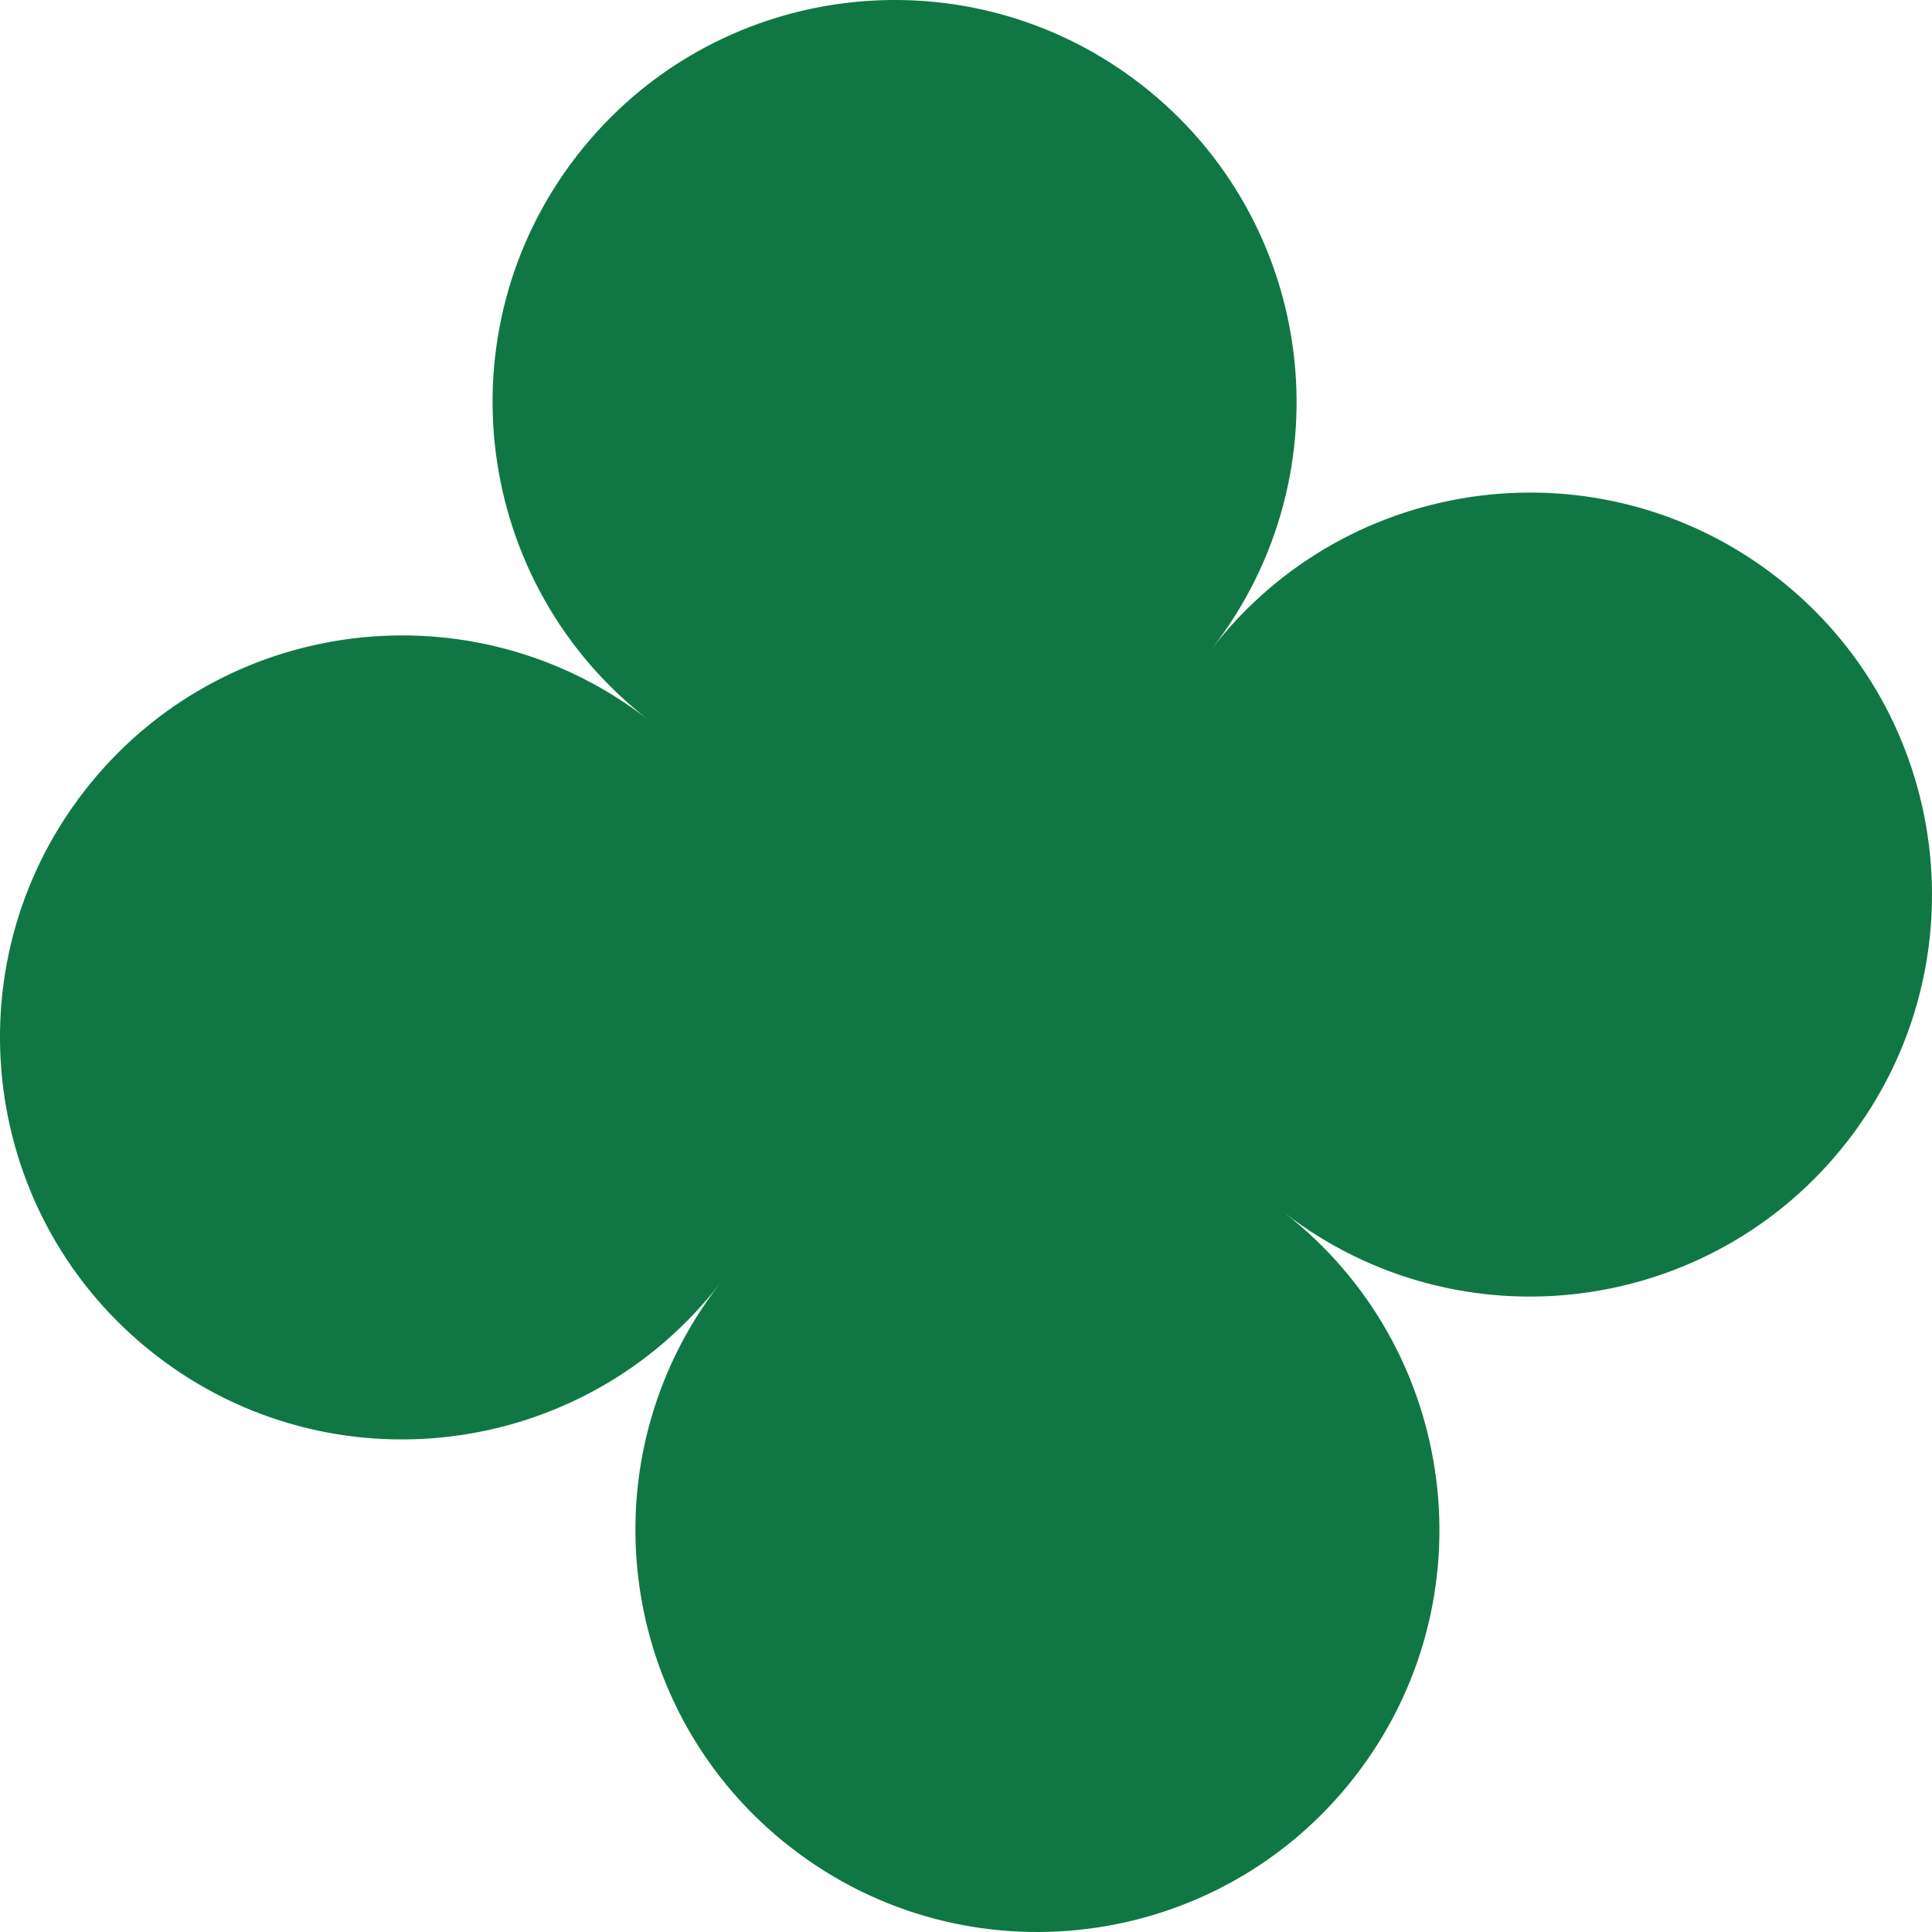
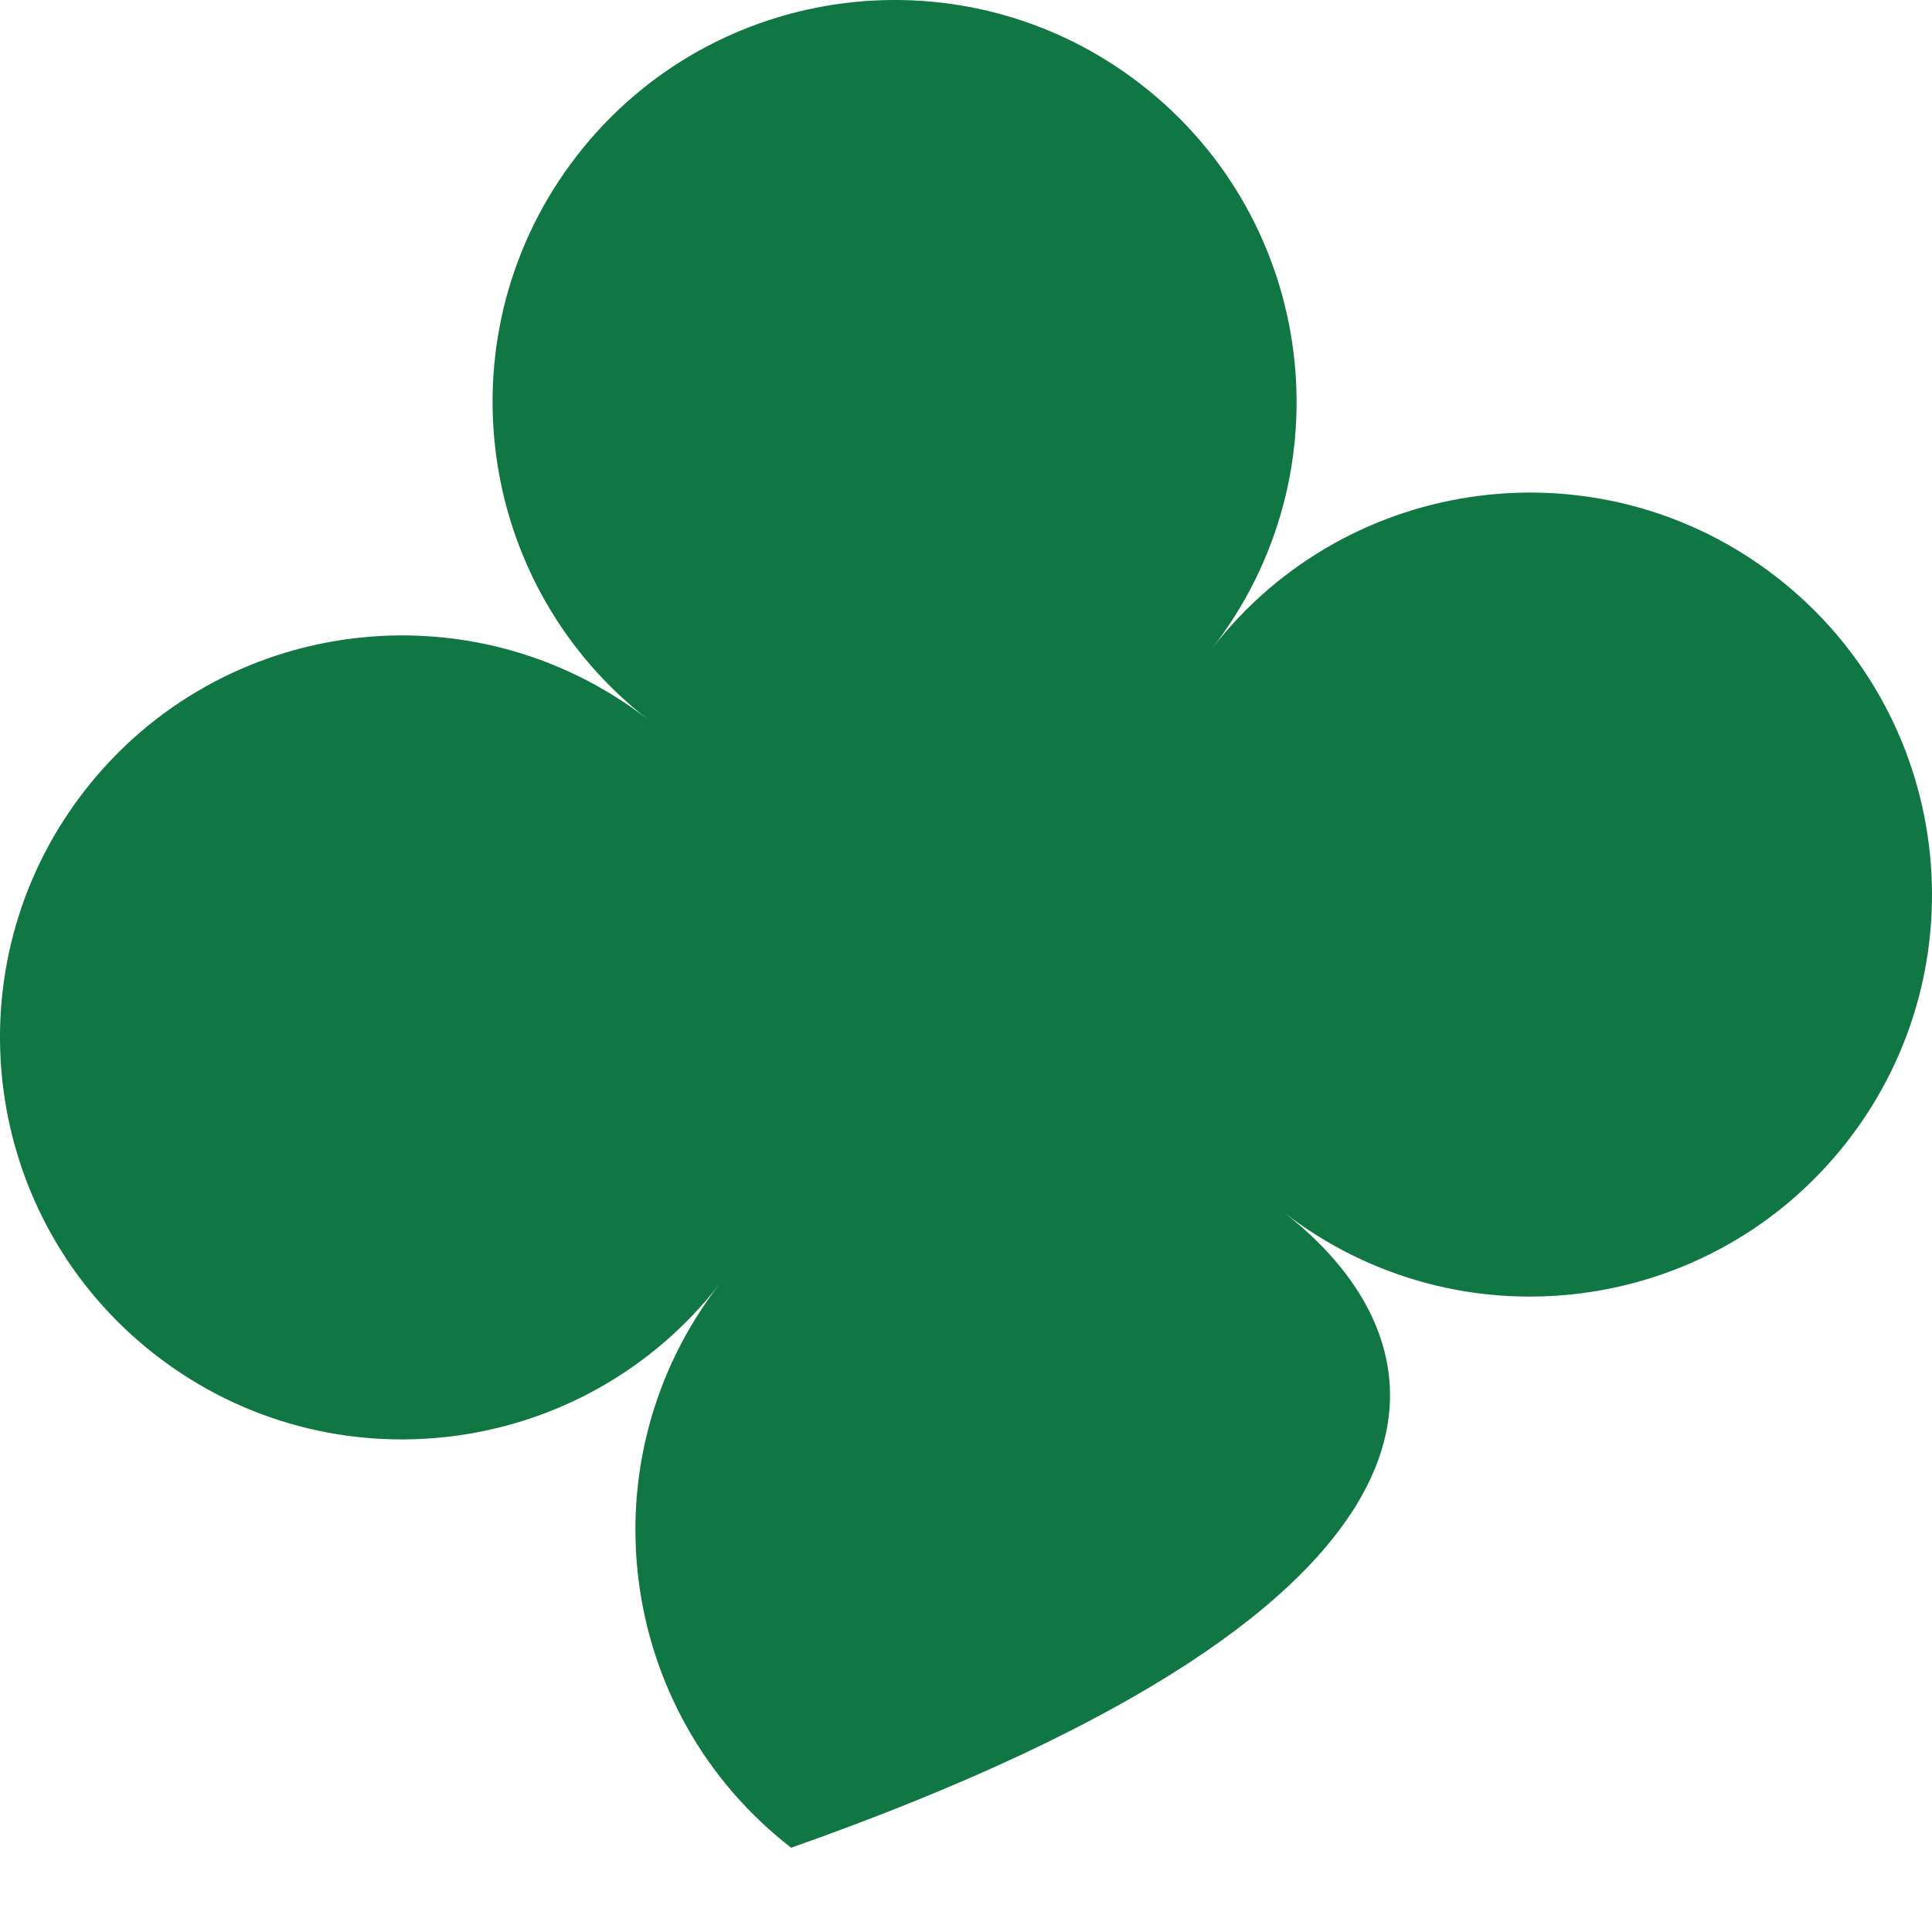
<svg xmlns="http://www.w3.org/2000/svg" width="26" height="26" viewBox="0 0 26 26" fill="none">
-   <path d="M1.134 10.647C-0.696 13.008 -0.266 16.406 2.096 18.237C4.457 20.067 7.855 19.637 9.686 17.276C7.855 19.637 8.285 23.035 10.647 24.866C13.008 26.696 16.406 26.266 18.237 23.904C20.067 21.543 19.637 18.145 17.276 16.314C19.637 18.145 23.035 17.715 24.866 15.353C26.696 12.992 26.266 9.594 23.904 7.763C21.543 5.933 18.145 6.363 16.314 8.724C18.145 6.363 17.715 2.965 15.353 1.134C12.992 -0.696 9.594 -0.266 7.763 2.096C5.933 4.457 6.363 7.855 8.724 9.686C6.363 7.855 2.965 8.285 1.134 10.647Z" fill="#107744" />
+   <path d="M1.134 10.647C-0.696 13.008 -0.266 16.406 2.096 18.237C4.457 20.067 7.855 19.637 9.686 17.276C7.855 19.637 8.285 23.035 10.647 24.866C20.067 21.543 19.637 18.145 17.276 16.314C19.637 18.145 23.035 17.715 24.866 15.353C26.696 12.992 26.266 9.594 23.904 7.763C21.543 5.933 18.145 6.363 16.314 8.724C18.145 6.363 17.715 2.965 15.353 1.134C12.992 -0.696 9.594 -0.266 7.763 2.096C5.933 4.457 6.363 7.855 8.724 9.686C6.363 7.855 2.965 8.285 1.134 10.647Z" fill="#107744" />
</svg>